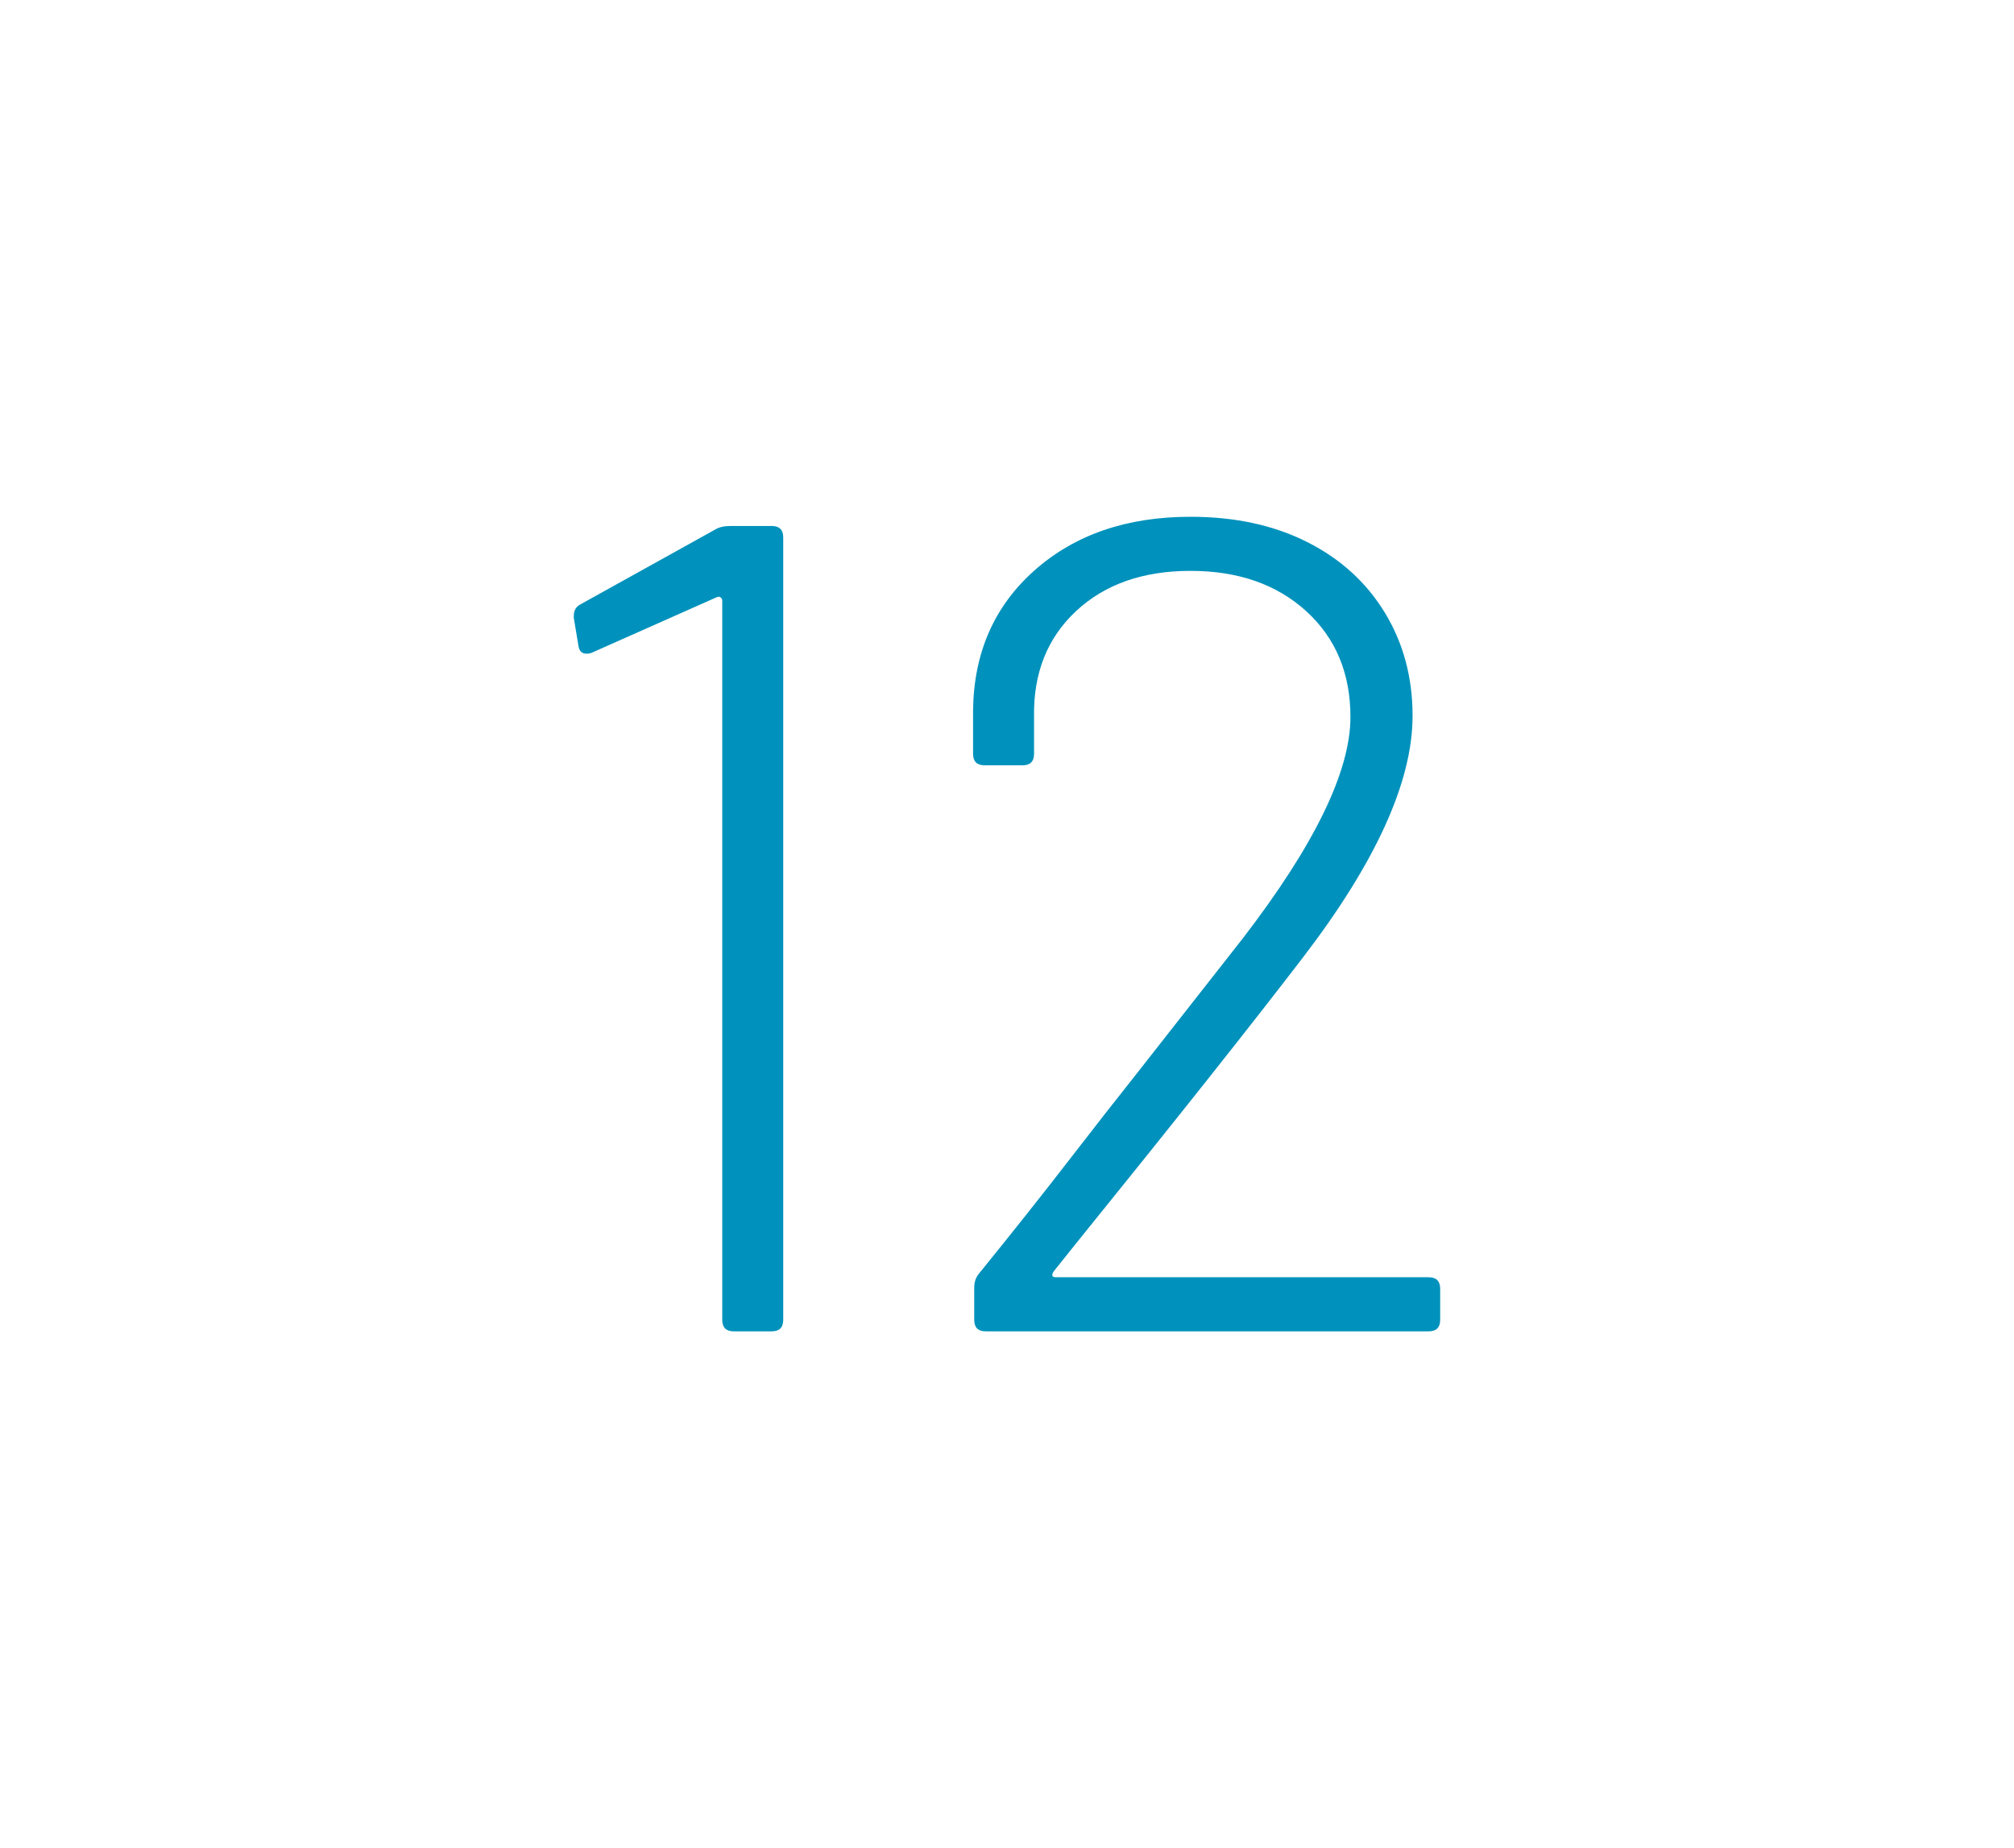
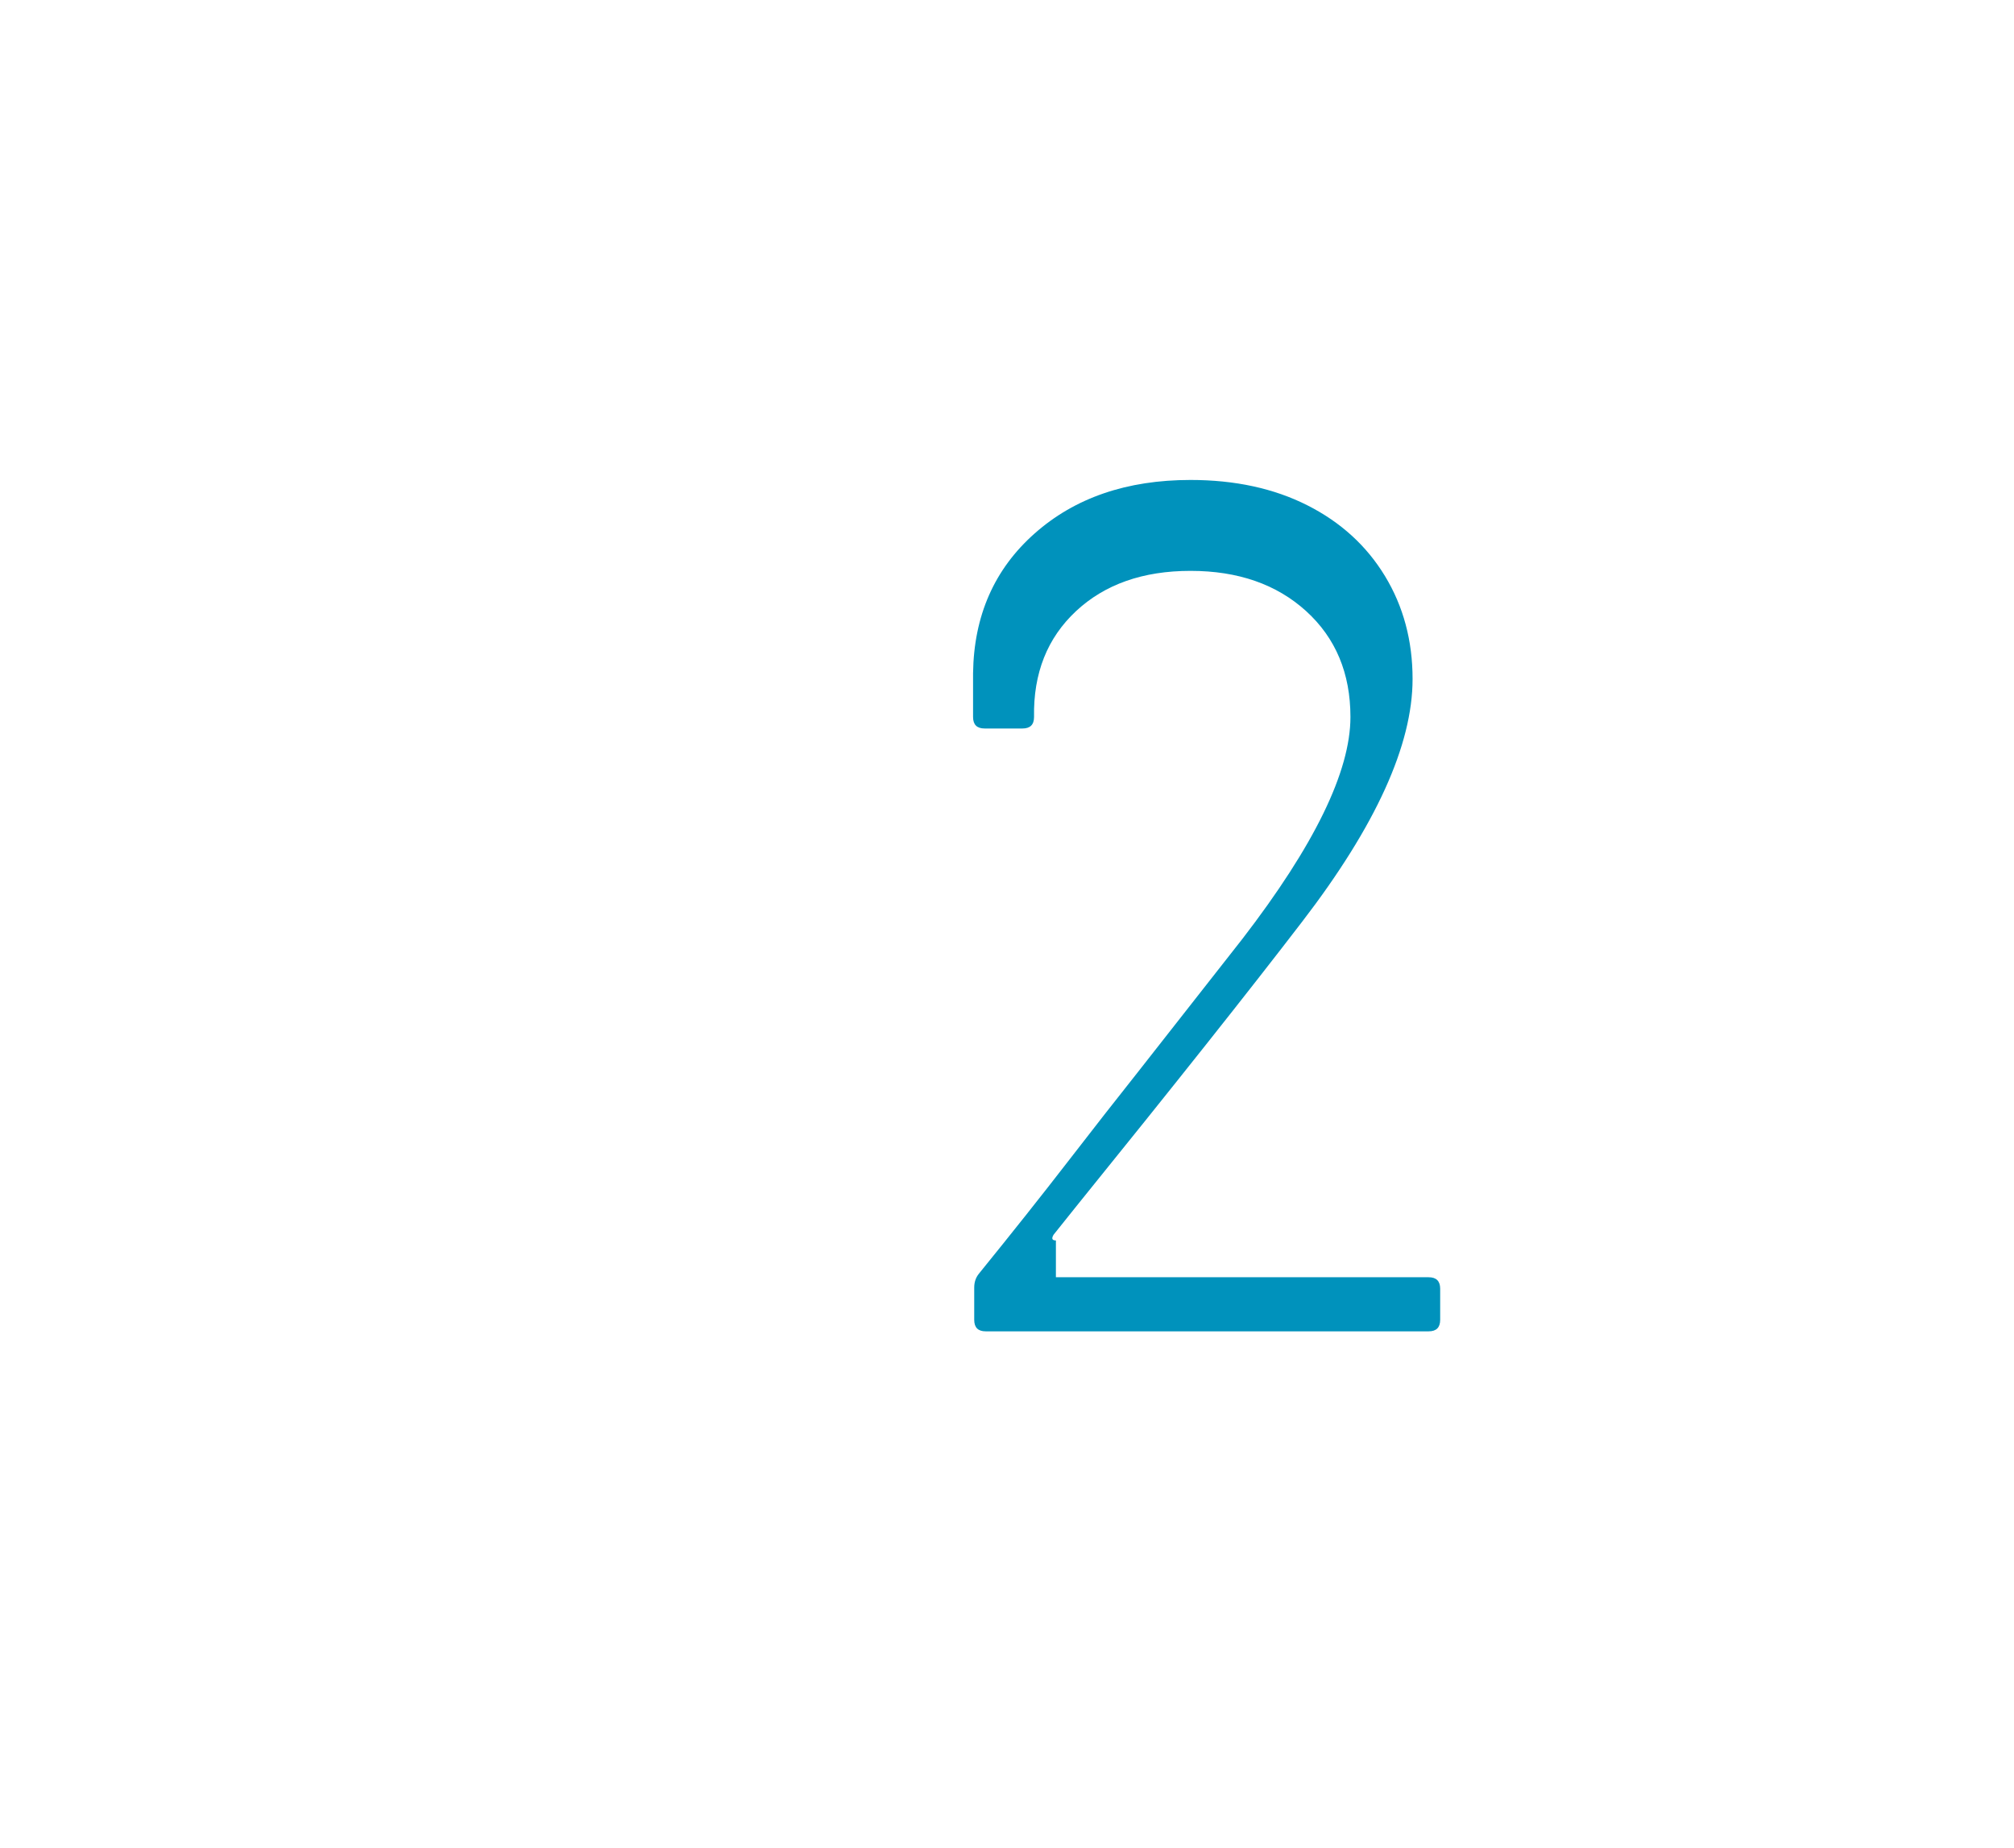
<svg xmlns="http://www.w3.org/2000/svg" id="a" viewBox="0 0 111.7 102.5">
-   <path d="m40.503,29.172h2.298c.425,0,.638.213.638.638v43.392c0,.426-.213.638-.638.638h-2.106c-.426,0-.638-.212-.638-.638v-39.882c0-.085-.032-.148-.096-.191-.063-.042-.139-.042-.224,0l-6.892,3.062c-.085.043-.191.064-.318.064-.256,0-.405-.148-.447-.447l-.255-1.531v-.127c0-.298.128-.511.383-.639l7.466-4.147c.212-.128.488-.191.829-.191Z" style="fill:#0092bc;" />
-   <path d="m58.562,70.84h20.674c.425,0,.639.213.639.638v1.724c0,.426-.214.638-.639.638h-24.566c-.426,0-.638-.212-.638-.638v-1.787c0-.297.084-.553.255-.766,1.828-2.254,3.467-4.317,4.913-6.189s2.744-3.53,3.893-4.978l5.807-7.401c3.998-5.19,5.998-9.295,5.998-12.315,0-2.425-.819-4.381-2.456-5.871-1.639-1.488-3.776-2.233-6.413-2.233-2.639,0-4.754.745-6.35,2.233-1.595,1.49-2.372,3.446-2.329,5.871v2.042c0,.426-.213.638-.638.638h-2.105c-.426,0-.639-.212-.639-.638v-2.425c.042-3.191,1.181-5.775,3.414-7.753,2.233-1.979,5.114-2.968,8.646-2.968,2.467,0,4.626.469,6.477,1.404s3.286,2.244,4.307,3.924c1.021,1.682,1.532,3.585,1.532,5.711,0,3.659-2.042,8.147-6.126,13.464-2.936,3.829-7.105,9.083-12.507,15.762l-1.276,1.595c-.128.214-.086.319.128.319Z" style="fill:#0092bc;" />
+   <path d="m58.562,70.84h20.674c.425,0,.639.213.639.638v1.724c0,.426-.214.638-.639.638h-24.566c-.426,0-.638-.212-.638-.638v-1.787c0-.297.084-.553.255-.766,1.828-2.254,3.467-4.317,4.913-6.189s2.744-3.53,3.893-4.978l5.807-7.401c3.998-5.19,5.998-9.295,5.998-12.315,0-2.425-.819-4.381-2.456-5.871-1.639-1.488-3.776-2.233-6.413-2.233-2.639,0-4.754.745-6.35,2.233-1.595,1.49-2.372,3.446-2.329,5.871c0,.426-.213.638-.638.638h-2.105c-.426,0-.639-.212-.639-.638v-2.425c.042-3.191,1.181-5.775,3.414-7.753,2.233-1.979,5.114-2.968,8.646-2.968,2.467,0,4.626.469,6.477,1.404s3.286,2.244,4.307,3.924c1.021,1.682,1.532,3.585,1.532,5.711,0,3.659-2.042,8.147-6.126,13.464-2.936,3.829-7.105,9.083-12.507,15.762l-1.276,1.595c-.128.214-.086.319.128.319Z" style="fill:#0092bc;" />
</svg>